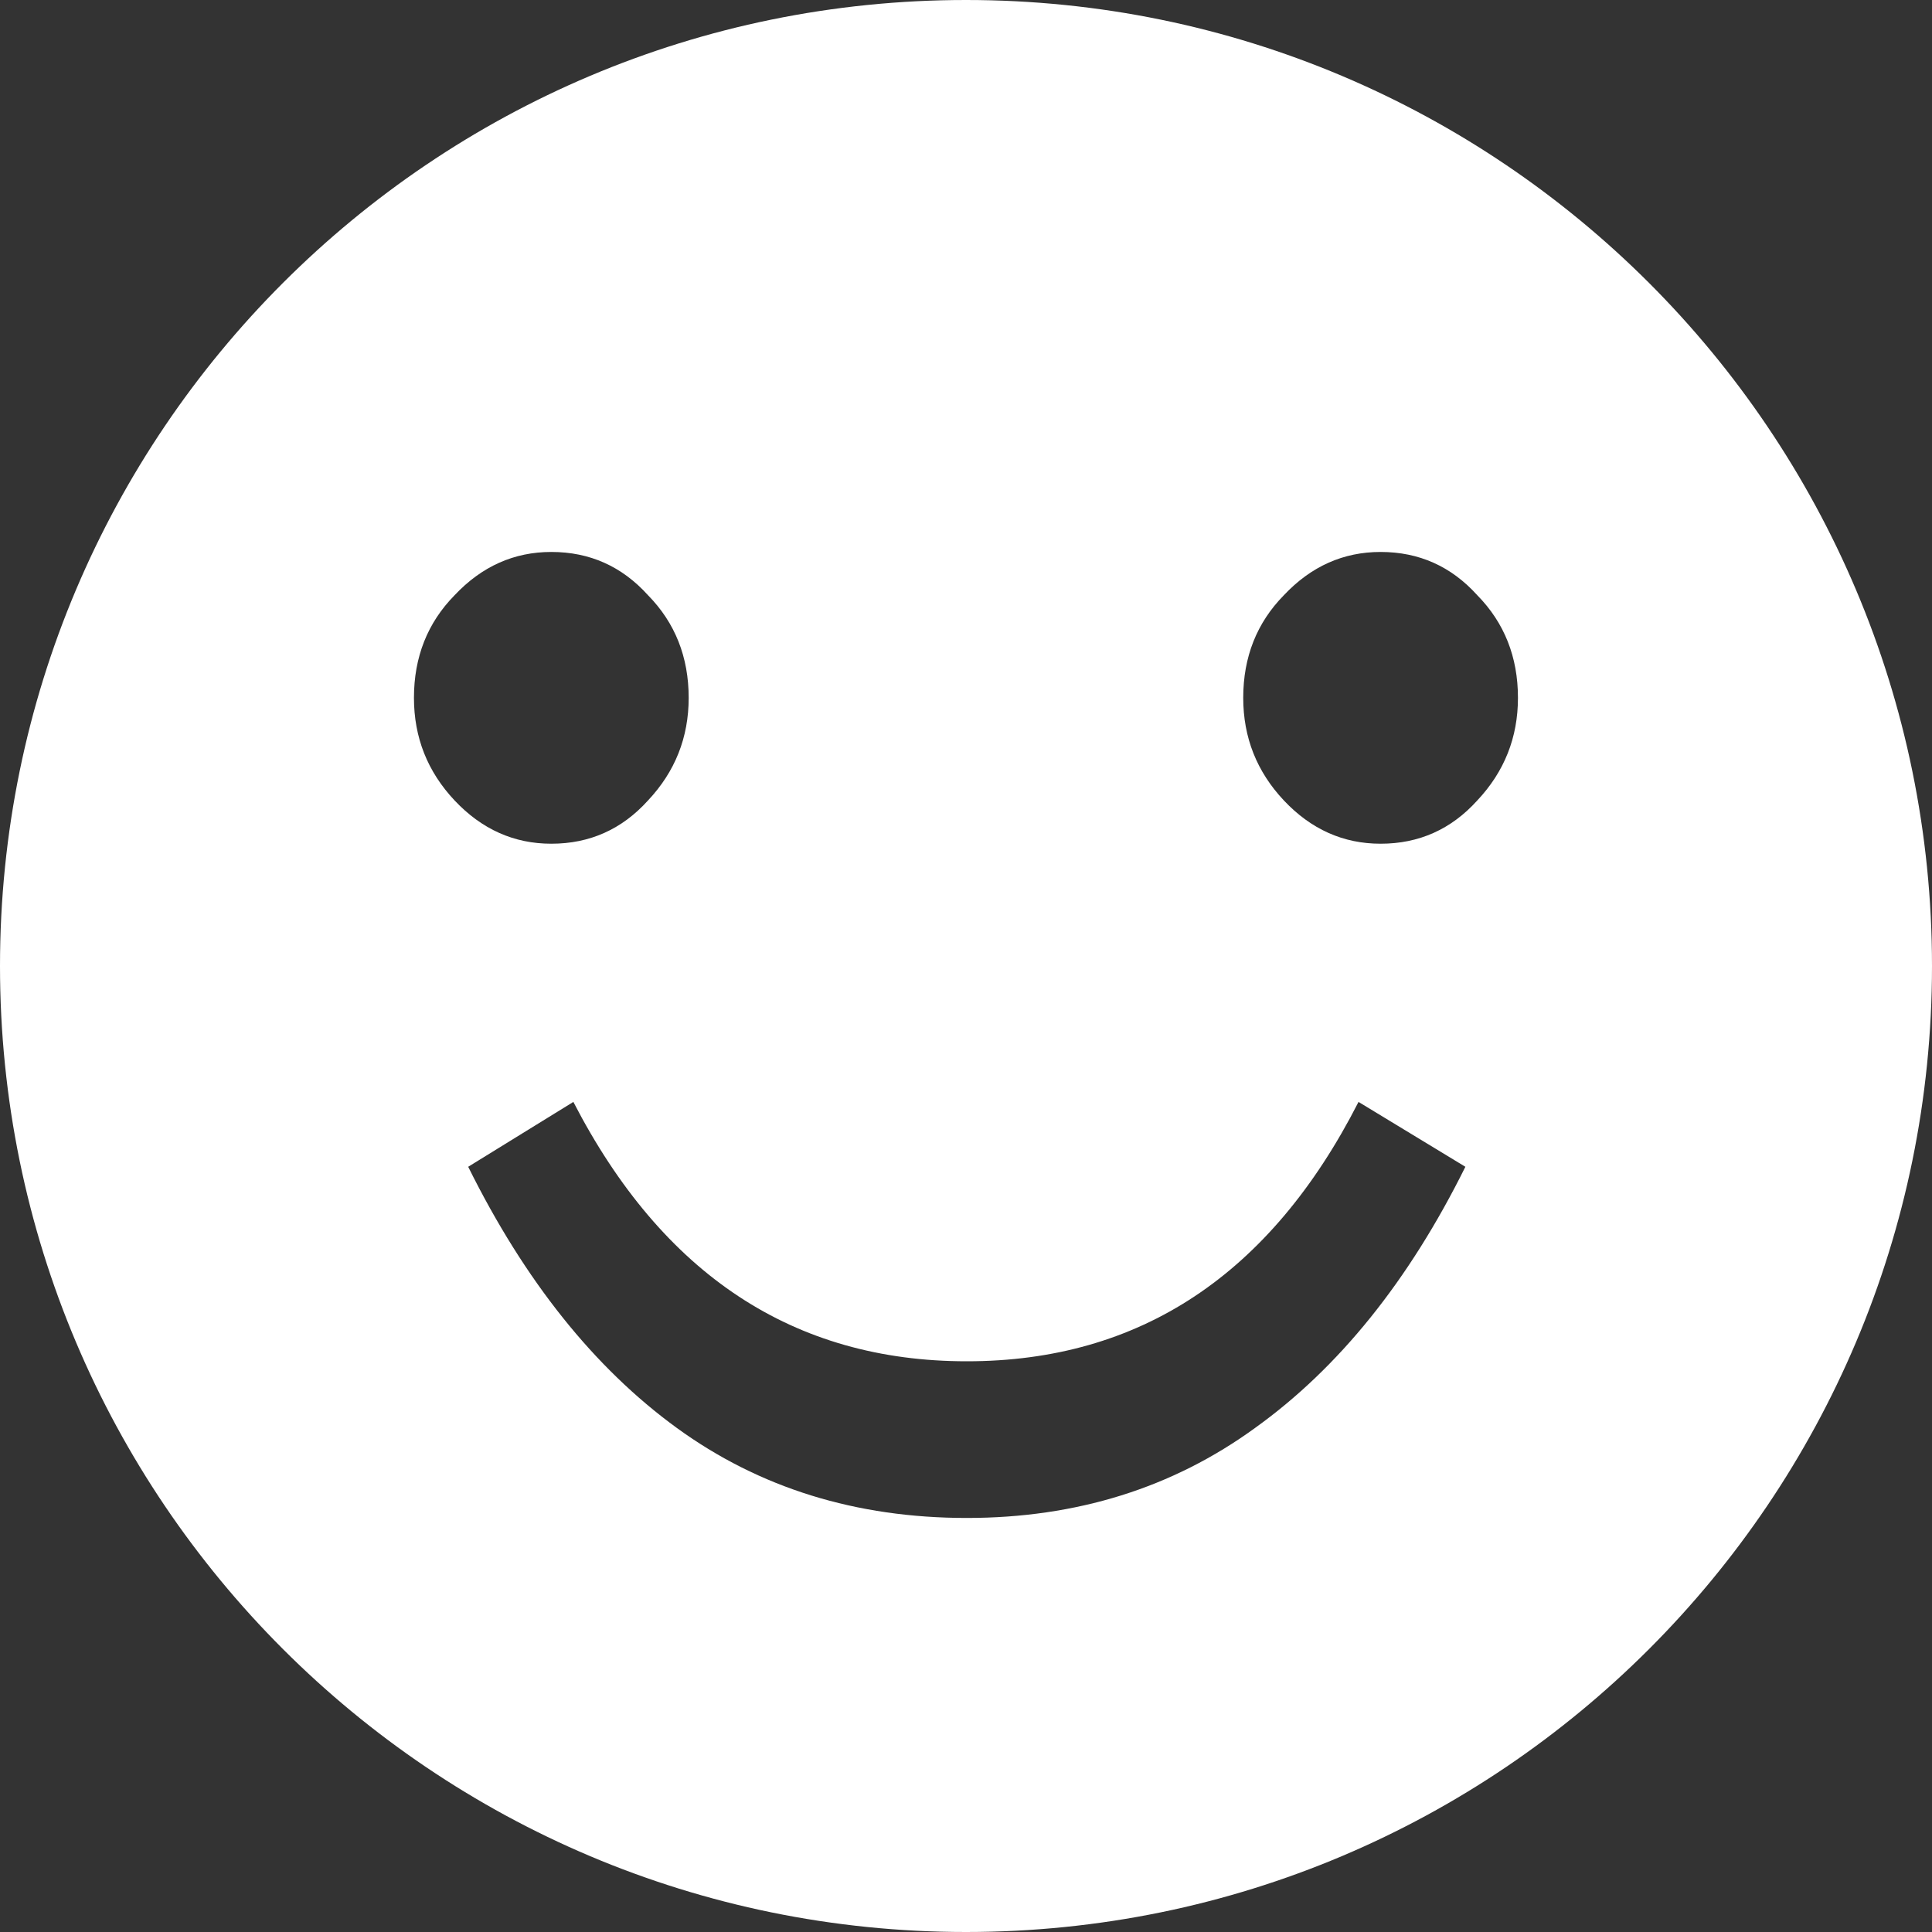
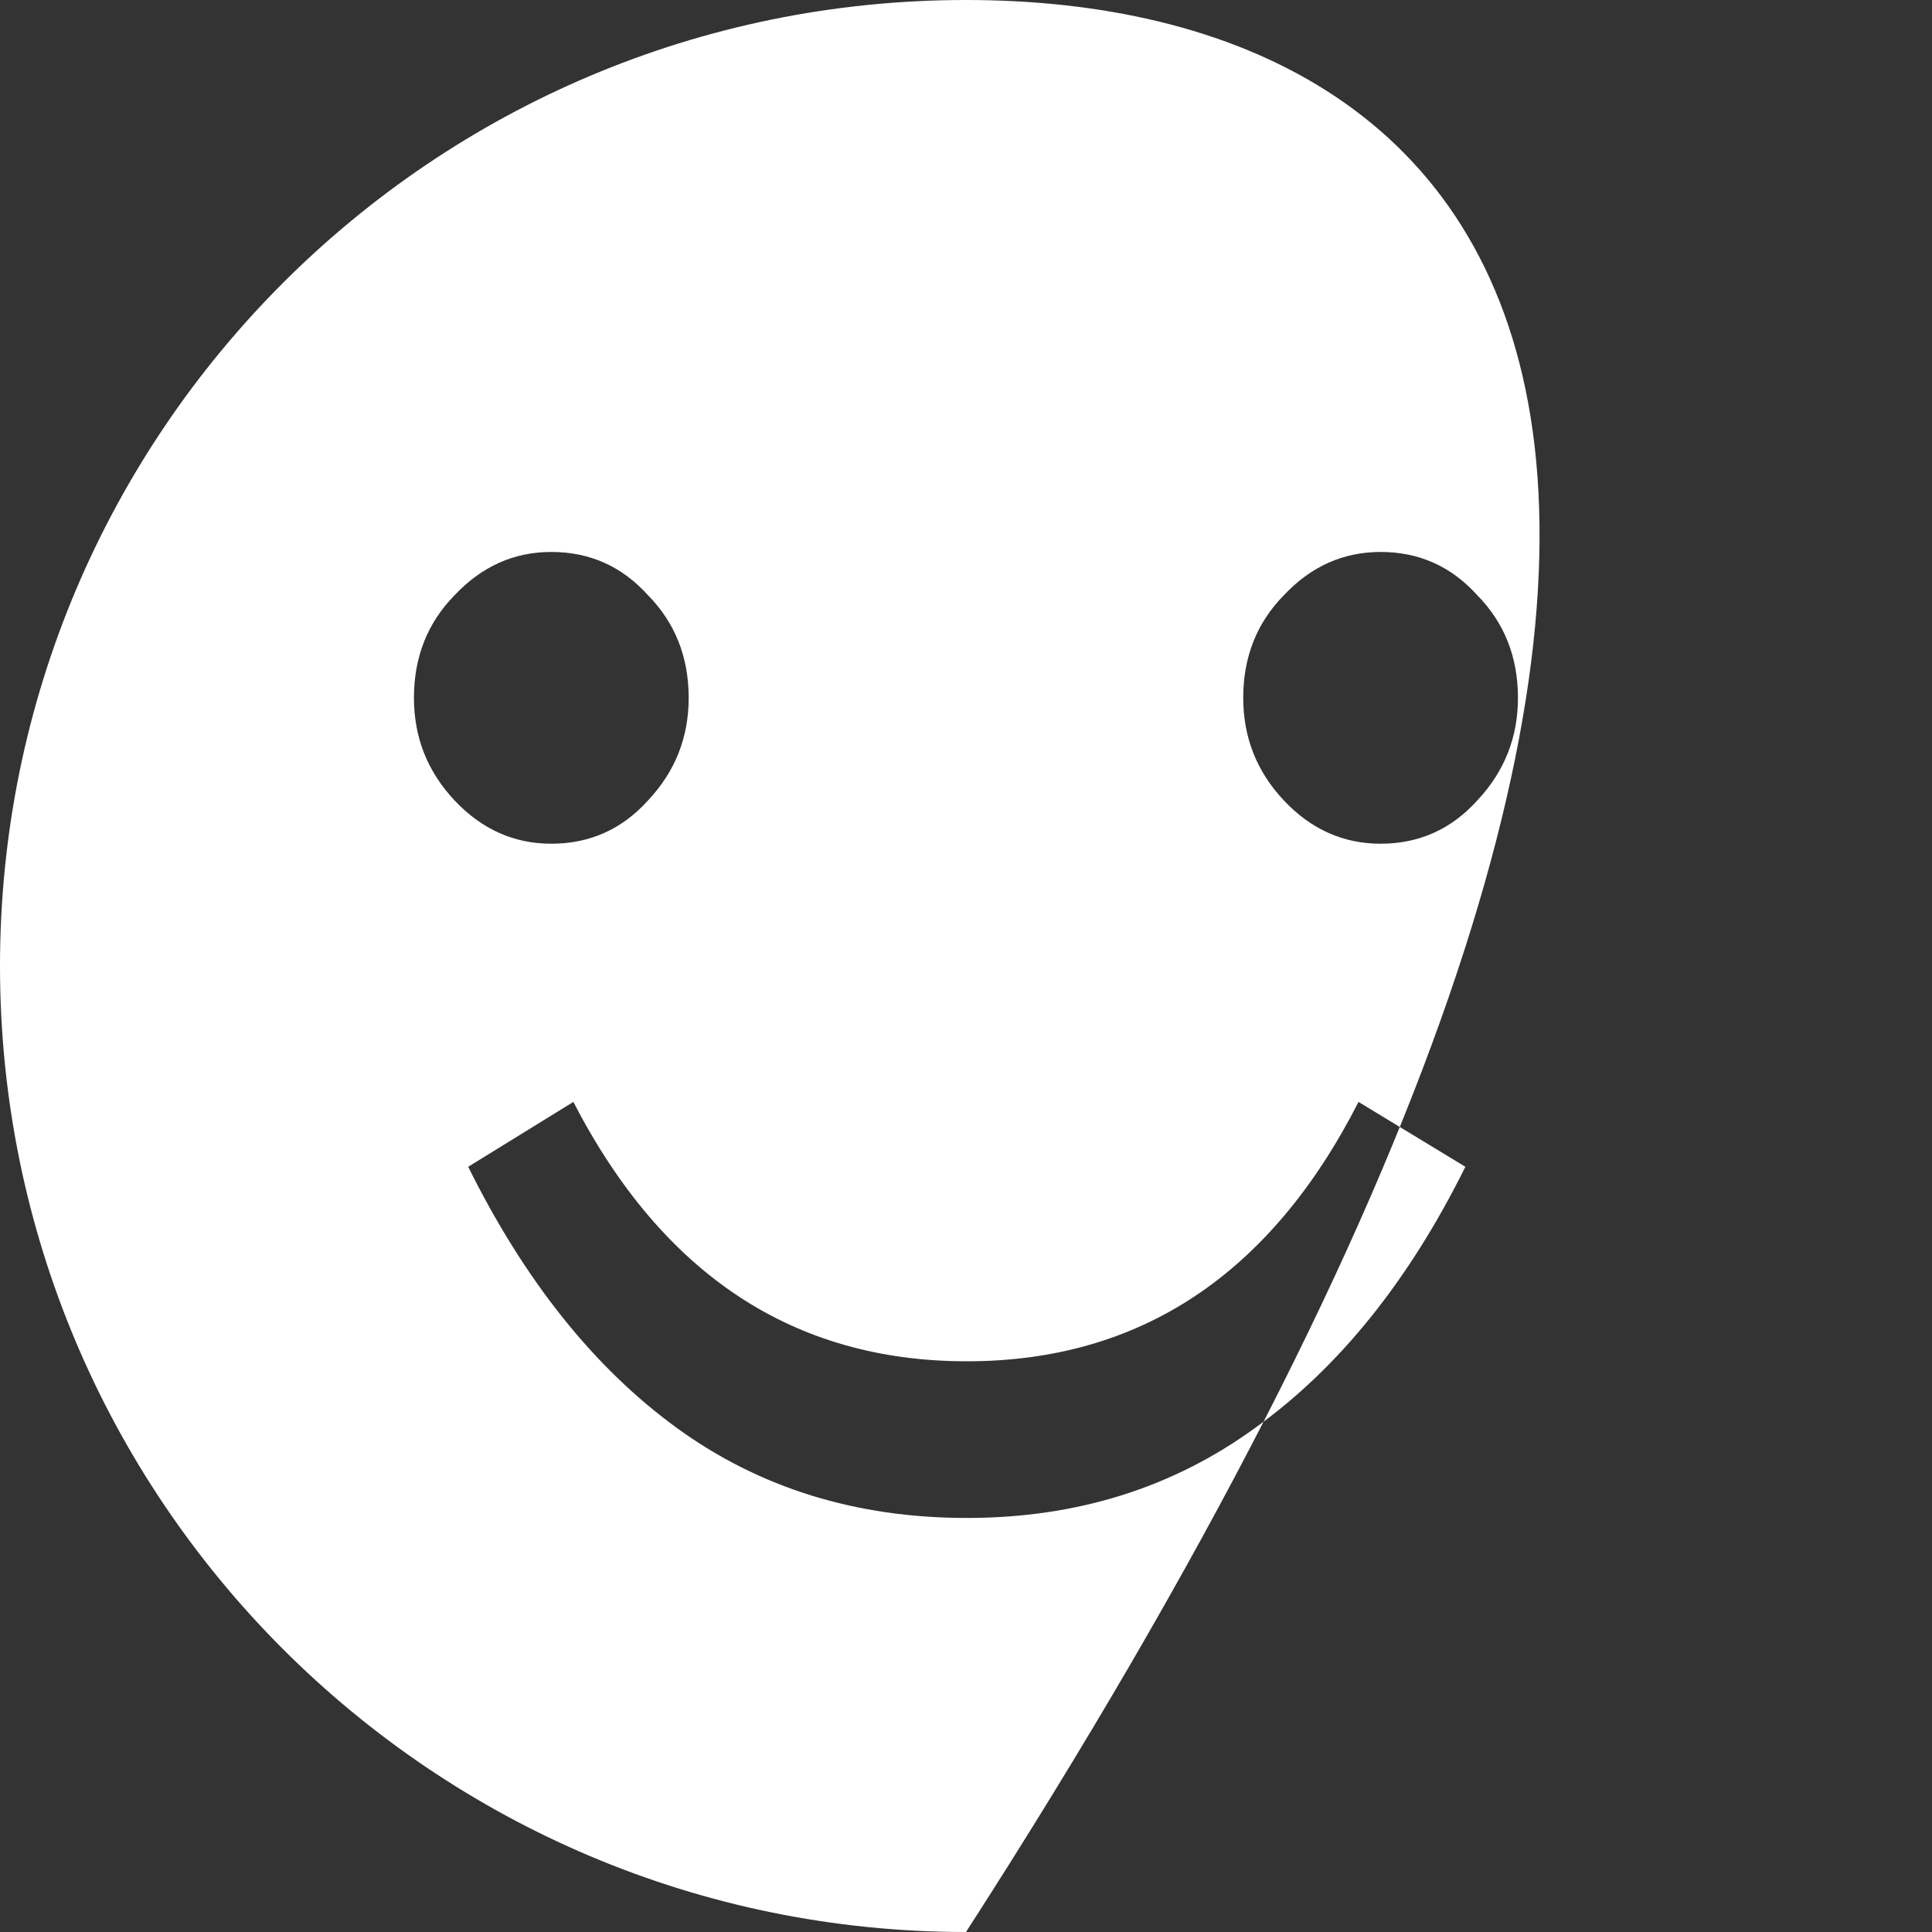
<svg xmlns="http://www.w3.org/2000/svg" width="65" height="65" viewBox="0 0 65 65" fill="none">
  <rect x="0" y="0" width="65" height="65" fill="#333333" stroke="none" />
-   <path fill-rule="evenodd" clip-rule="evenodd" d="M32.5 65C50.449 65 65 50.449 65 32.5C65 14.551 50.449 0 32.5 0C14.551 0 0 14.551 0 32.5C0 50.449 14.551 65 32.5 65ZM21.8 26.932C22.713 25.962 23.17 24.811 23.17 23.478C23.17 22.105 22.713 20.953 21.8 20.024C20.925 19.055 19.841 18.57 18.548 18.57C17.293 18.57 16.209 19.055 15.296 20.024C14.383 20.953 13.927 22.105 13.927 23.478C13.927 24.811 14.383 25.962 15.296 26.932C16.209 27.901 17.293 28.386 18.548 28.386C19.841 28.386 20.925 27.901 21.8 26.932ZM49.7 26.932C50.613 25.962 51.07 24.811 51.07 23.478C51.07 22.105 50.613 20.953 49.7 20.024C48.825 19.055 47.741 18.57 46.448 18.57C45.193 18.57 44.109 19.055 43.196 20.024C42.283 20.953 41.827 22.105 41.827 23.478C41.827 24.811 42.283 25.962 43.196 26.932C44.109 27.901 45.193 28.386 46.448 28.386C47.741 28.386 48.825 27.901 49.7 26.932ZM19.29 37.073L15.752 39.255C17.654 43.092 19.994 46.021 22.77 48.041C25.547 50.06 28.799 51.07 32.527 51.07C36.216 51.07 39.449 50.06 42.226 48.041C45.041 46.021 47.399 43.092 49.301 39.255L45.706 37.073C42.74 42.89 38.346 45.799 32.527 45.799C26.707 45.799 22.295 42.89 19.29 37.073Z" fill="white" />
+   <path fill-rule="evenodd" clip-rule="evenodd" d="M32.5 65C65 14.551 50.449 0 32.5 0C14.551 0 0 14.551 0 32.5C0 50.449 14.551 65 32.5 65ZM21.8 26.932C22.713 25.962 23.17 24.811 23.17 23.478C23.17 22.105 22.713 20.953 21.8 20.024C20.925 19.055 19.841 18.57 18.548 18.57C17.293 18.57 16.209 19.055 15.296 20.024C14.383 20.953 13.927 22.105 13.927 23.478C13.927 24.811 14.383 25.962 15.296 26.932C16.209 27.901 17.293 28.386 18.548 28.386C19.841 28.386 20.925 27.901 21.8 26.932ZM49.7 26.932C50.613 25.962 51.07 24.811 51.07 23.478C51.07 22.105 50.613 20.953 49.7 20.024C48.825 19.055 47.741 18.57 46.448 18.57C45.193 18.57 44.109 19.055 43.196 20.024C42.283 20.953 41.827 22.105 41.827 23.478C41.827 24.811 42.283 25.962 43.196 26.932C44.109 27.901 45.193 28.386 46.448 28.386C47.741 28.386 48.825 27.901 49.7 26.932ZM19.29 37.073L15.752 39.255C17.654 43.092 19.994 46.021 22.77 48.041C25.547 50.06 28.799 51.07 32.527 51.07C36.216 51.07 39.449 50.06 42.226 48.041C45.041 46.021 47.399 43.092 49.301 39.255L45.706 37.073C42.74 42.89 38.346 45.799 32.527 45.799C26.707 45.799 22.295 42.89 19.29 37.073Z" fill="white" />
</svg>